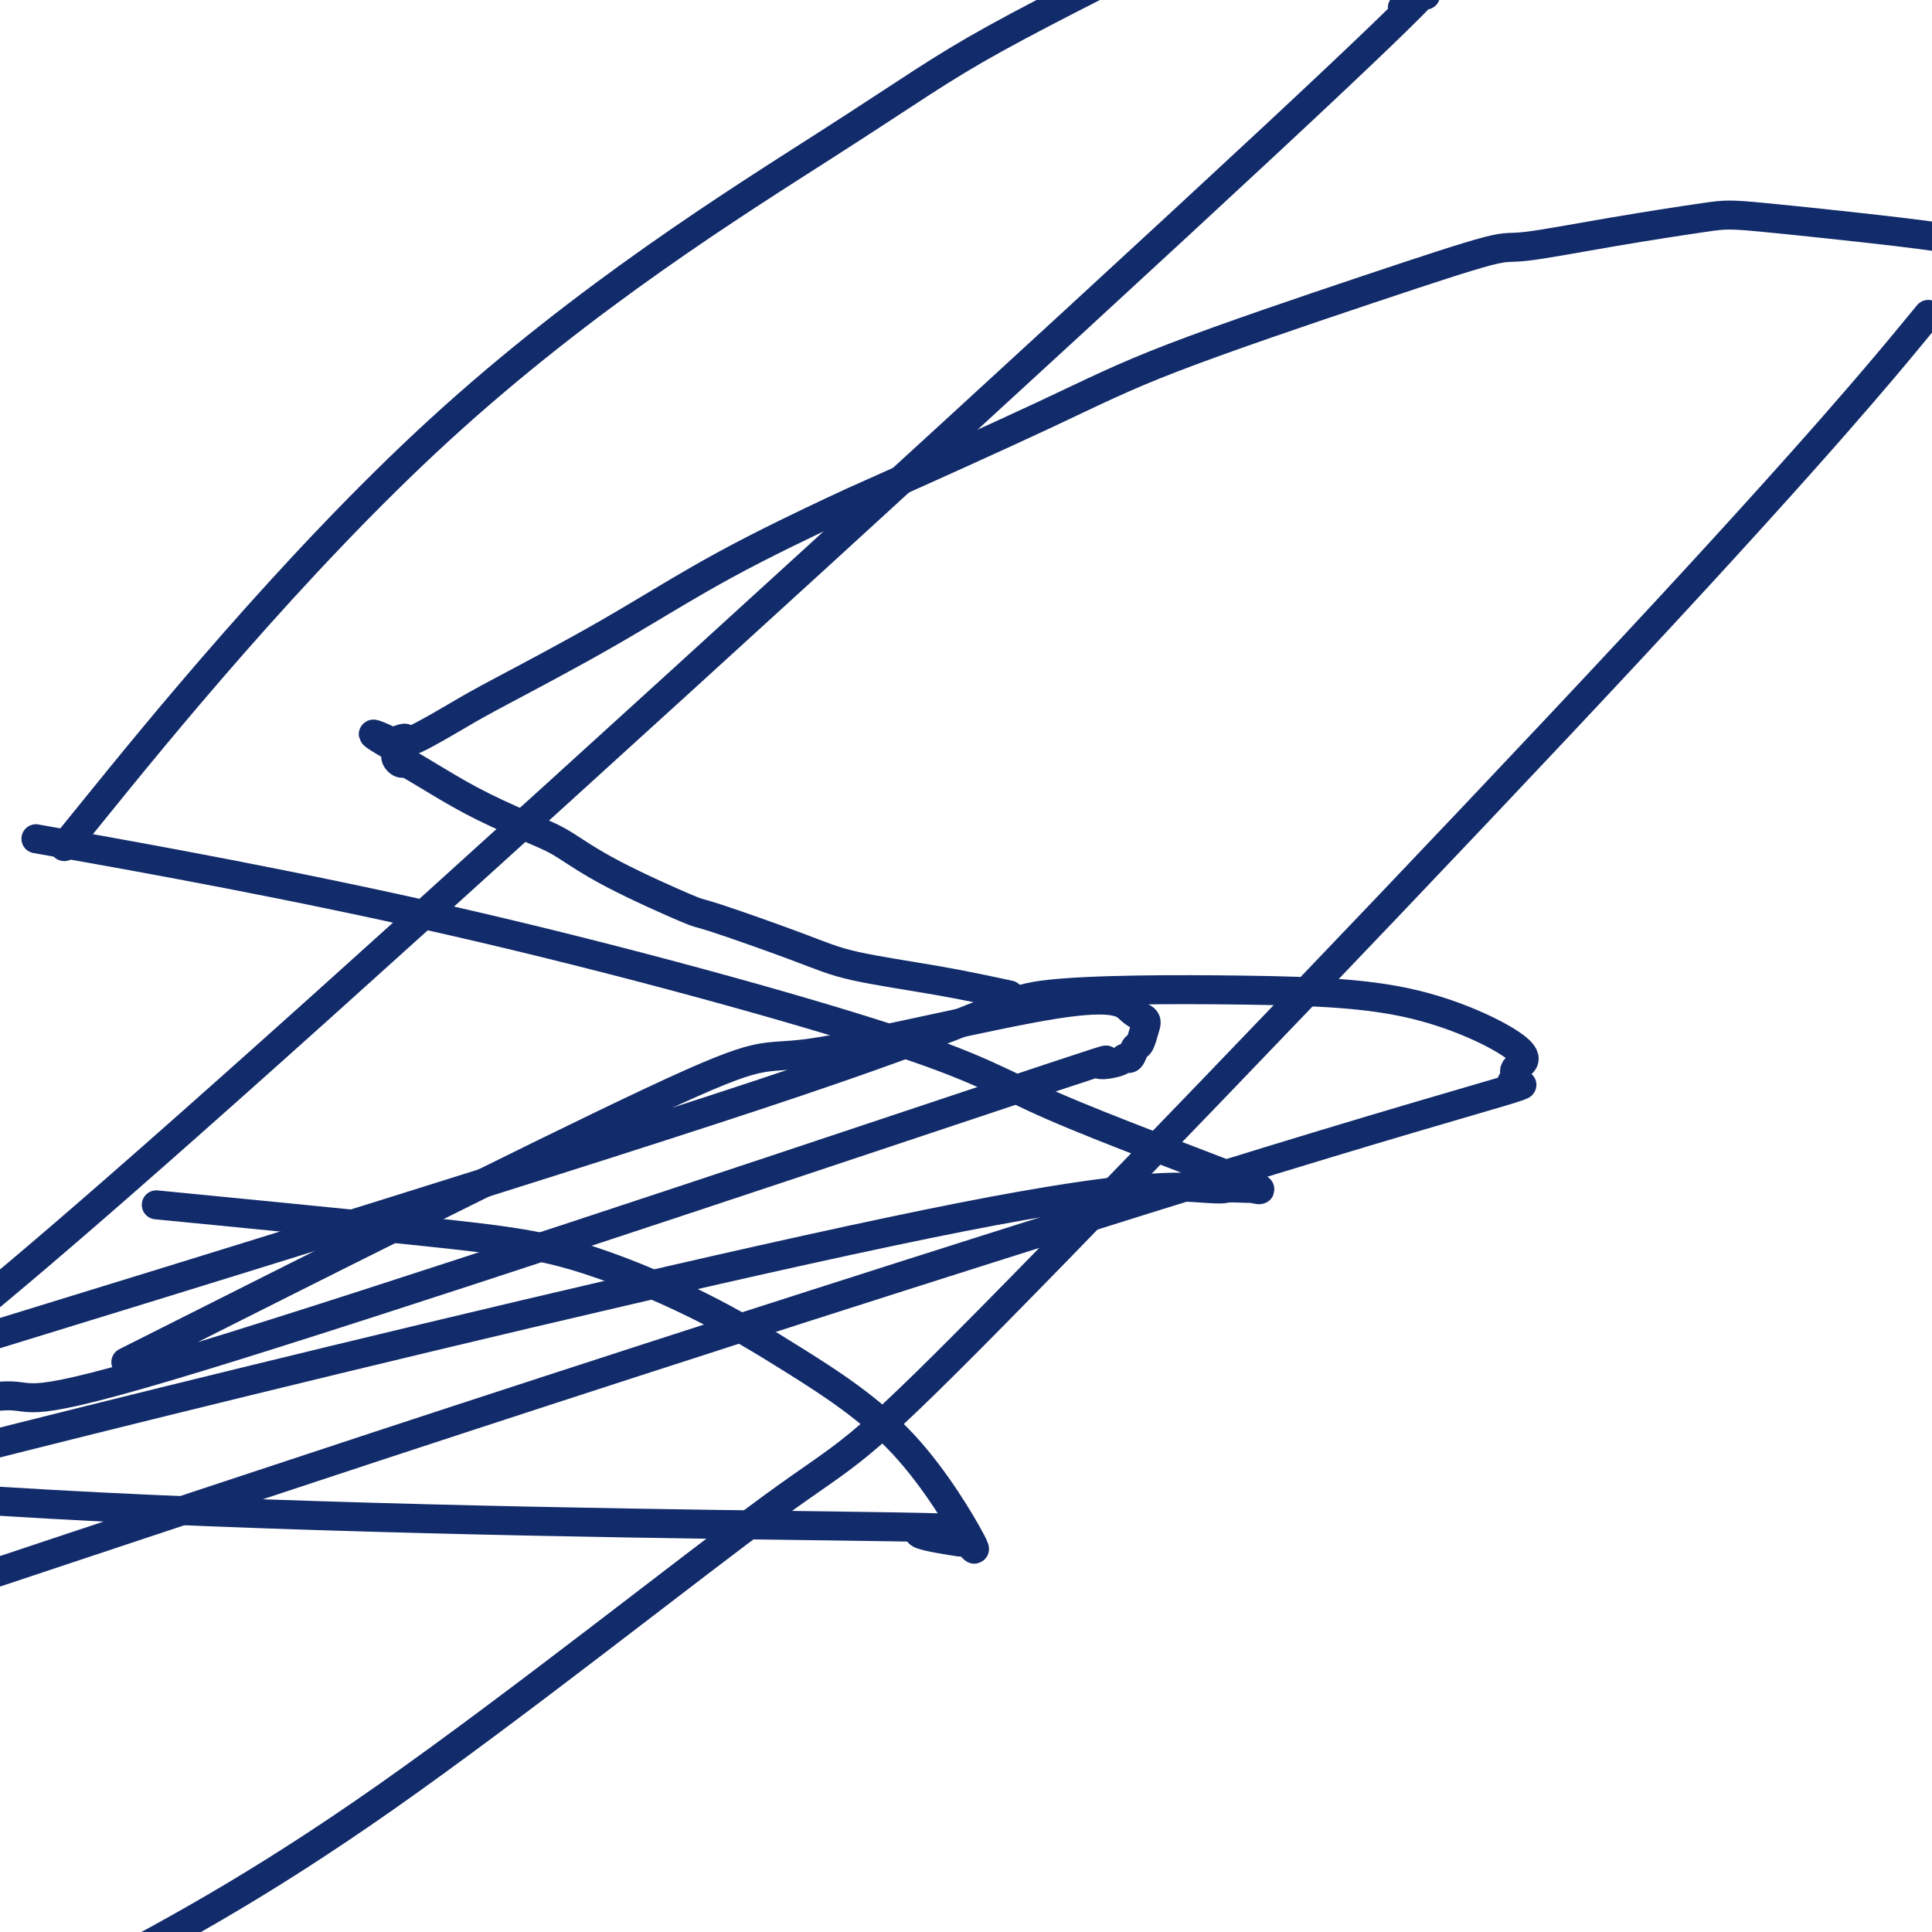
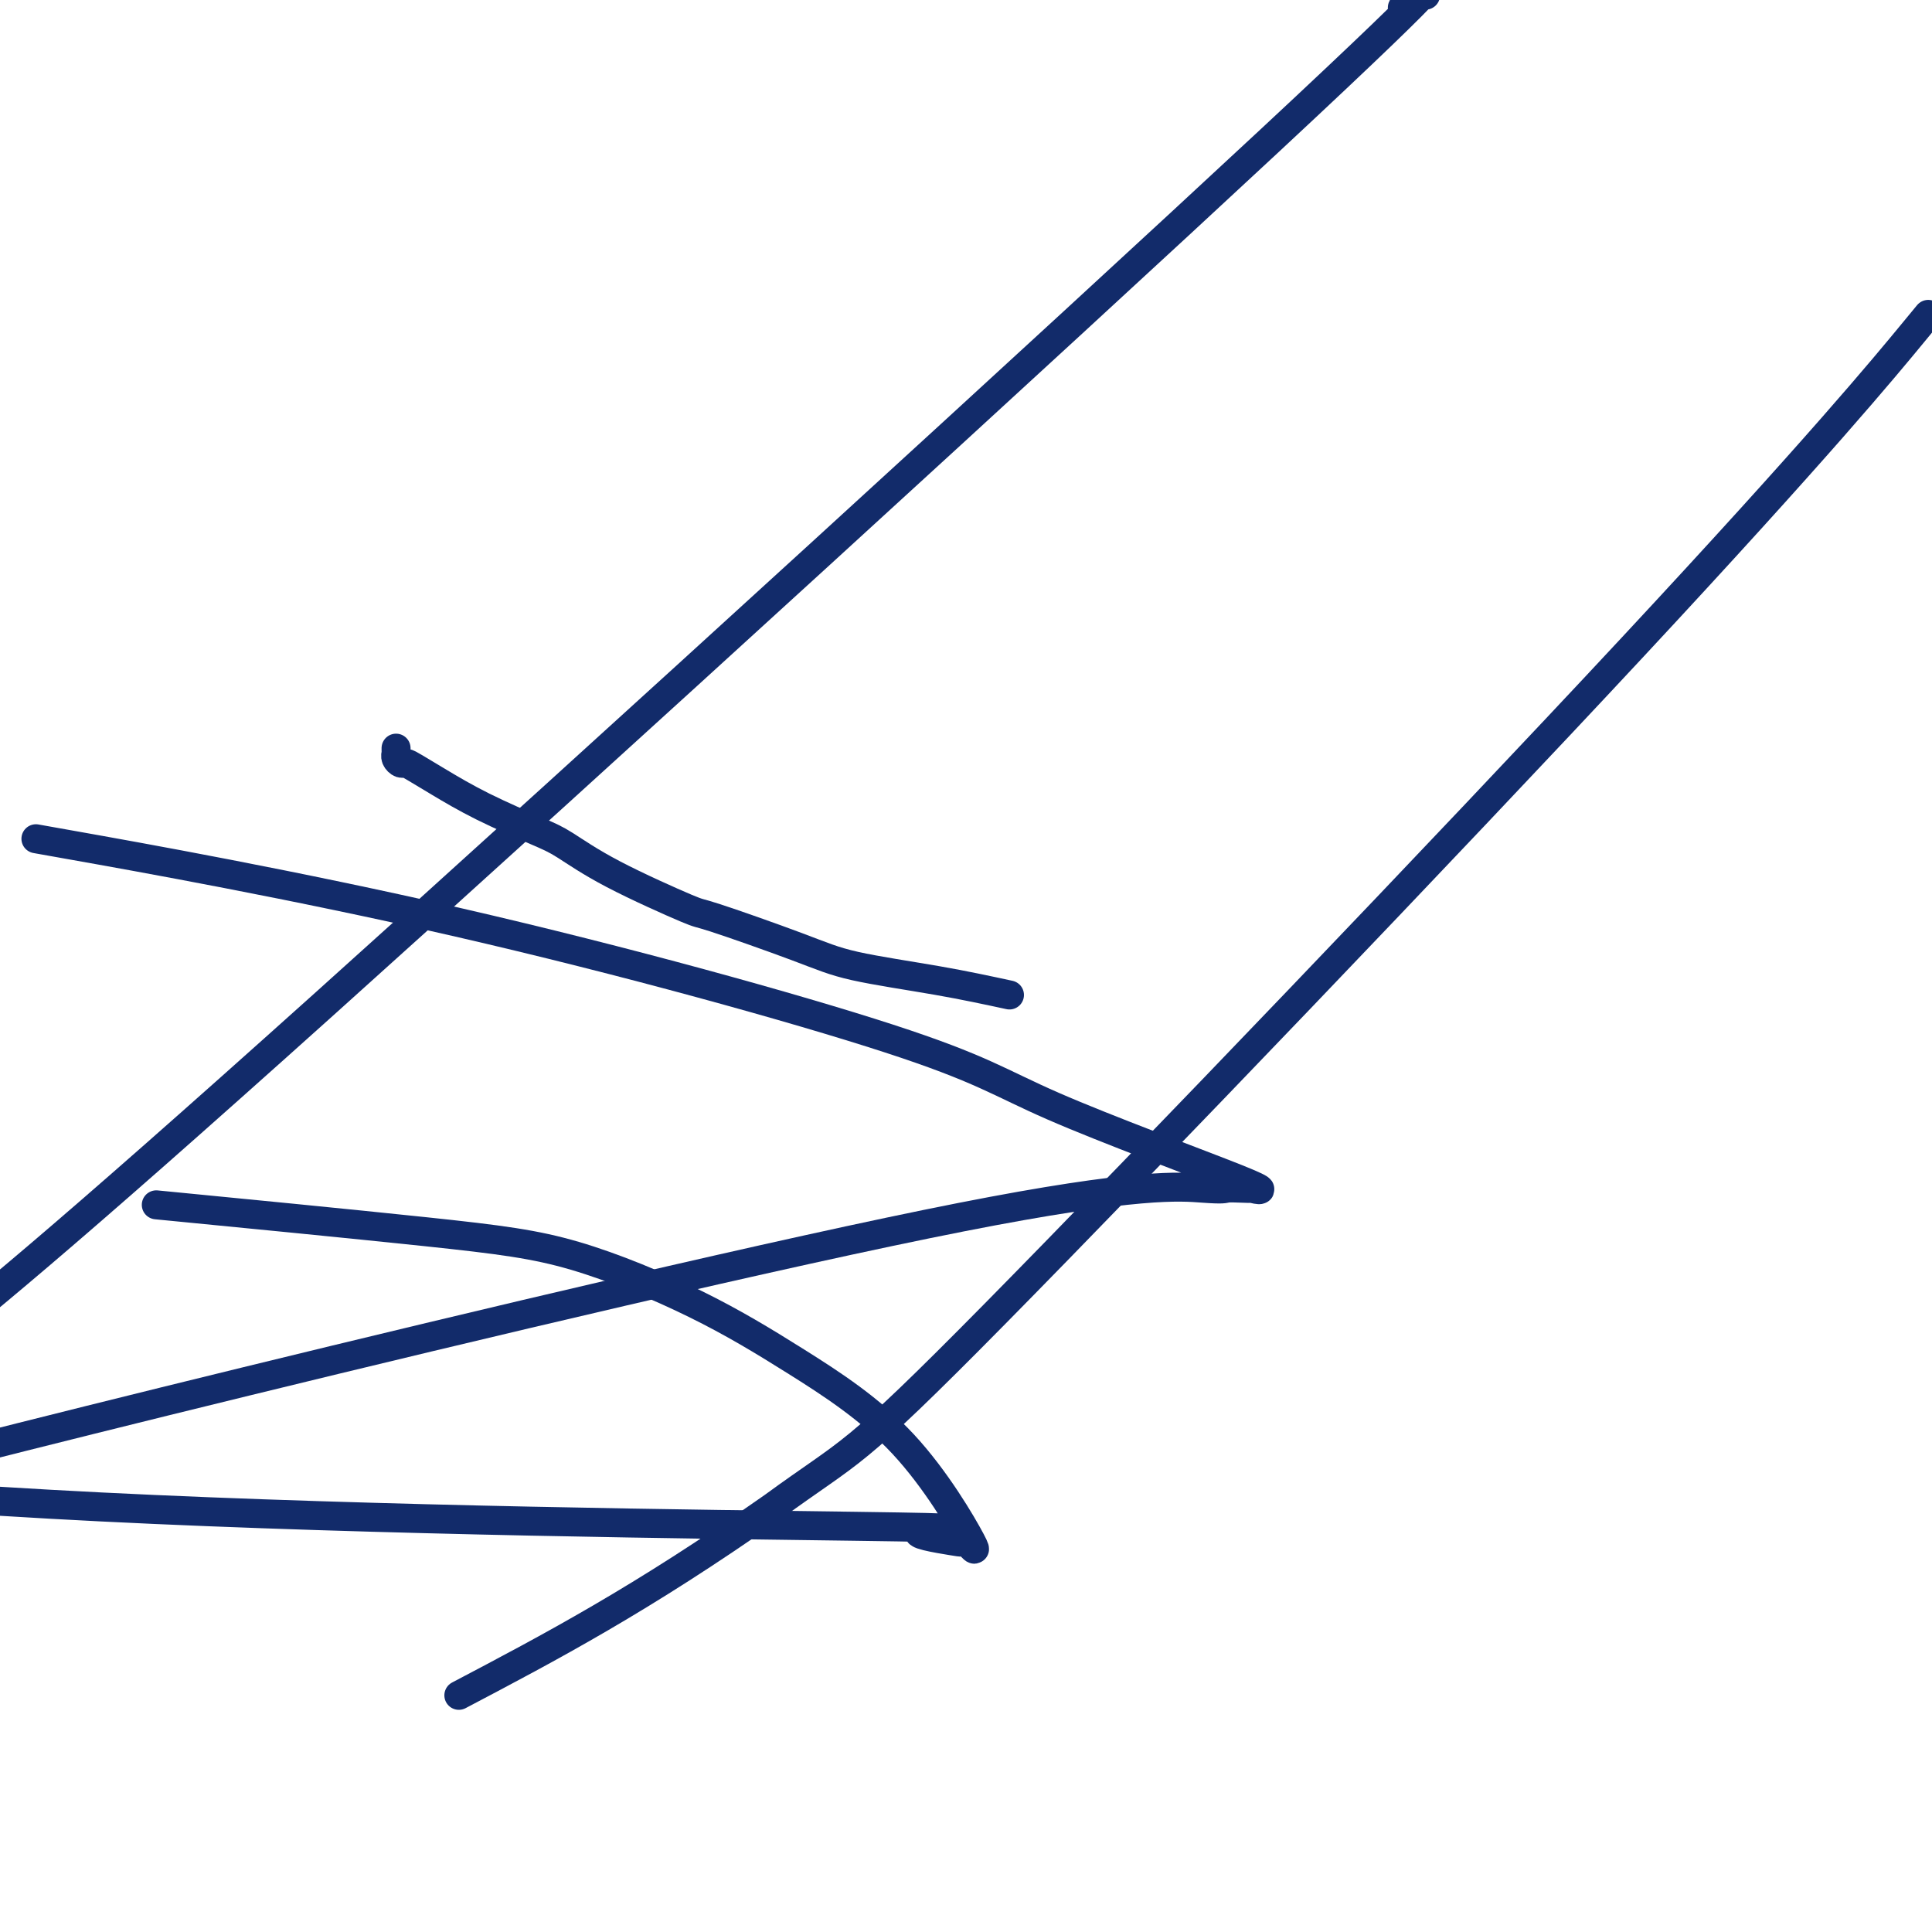
<svg xmlns="http://www.w3.org/2000/svg" viewBox="0 0 400 400" version="1.1">
  <g fill="none" stroke="#122B6A" stroke-width="6" stroke-linecap="round" stroke-linejoin="round">
    <path d="M209,206c-4.646,-1.002 -9.292,-2.004 -15,-3c-5.708,-0.996 -12.477,-1.987 -17,-3c-4.523,-1.013 -6.800,-2.050 -12,-4c-5.200,-1.950 -13.322,-4.813 -17,-6c-3.678,-1.187 -2.910,-0.697 -6,-2c-3.090,-1.303 -10.037,-4.400 -15,-7c-4.963,-2.600 -7.942,-4.703 -10,-6c-2.058,-1.297 -3.196,-1.787 -6,-3c-2.804,-1.213 -7.276,-3.147 -11,-5c-3.724,-1.853 -6.700,-3.623 -9,-5c-2.300,-1.377 -3.923,-2.359 -5,-3c-1.077,-0.641 -1.609,-0.941 -2,-1c-0.391,-0.059 -0.641,0.124 -1,0c-0.359,-0.124 -0.828,-0.555 -1,-1c-0.172,-0.445 -0.046,-0.904 0,-1c0.046,-0.096 0.012,0.170 0,0c-0.012,-0.170 -0.003,-0.778 0,-1c0.003,-0.222 0.001,-0.060 0,0c-0.001,0.060 -0.000,0.017 0,0c0.000,-0.017 0.000,-0.009 0,0" />
-     <path d="M82,155c-9.270,-5.347 -2.446,-2.213 0,-1c2.446,1.213 0.513,0.505 0,0c-0.513,-0.505 0.393,-0.807 1,-1c0.607,-0.193 0.913,-0.278 1,0c0.087,0.278 -0.046,0.919 2,0c2.046,-0.919 6.269,-3.399 9,-5c2.731,-1.601 3.969,-2.322 9,-5c5.031,-2.678 13.853,-7.311 22,-12c8.147,-4.689 15.618,-9.432 24,-14c8.382,-4.568 17.674,-8.960 22,-11c4.326,-2.040 3.684,-1.728 11,-5c7.316,-3.272 22.589,-10.128 33,-15c10.411,-4.872 15.960,-7.759 27,-12c11.040,-4.241 27.570,-9.837 40,-14c12.430,-4.163 20.762,-6.894 25,-8c4.238,-1.106 4.384,-0.588 8,-1c3.616,-0.412 10.701,-1.754 18,-3c7.299,-1.246 14.812,-2.396 19,-3c4.188,-0.604 5.051,-0.663 12,0c6.949,0.663 19.986,2.046 28,3c8.014,0.954 11.007,1.477 14,2" />
-     <path d="M396,69c2.794,-3.387 5.587,-6.774 0,0c-5.587,6.774 -19.555,23.710 -58,65c-38.445,41.290 -101.367,106.933 -132,138c-30.633,31.067 -28.978,27.556 -46,40c-17.022,12.444 -52.721,40.841 -80,60c-27.279,19.159 -46.140,29.079 -65,39" />
-     <path d="M20,167c-5.817,7.180 -11.633,14.360 0,0c11.633,-14.360 40.716,-50.262 71,-78c30.284,-27.738 61.769,-47.314 80,-59c18.231,-11.686 23.209,-15.482 35,-22c11.791,-6.518 30.396,-15.759 49,-25" />
+     <path d="M396,69c2.794,-3.387 5.587,-6.774 0,0c-5.587,6.774 -19.555,23.710 -58,65c-38.445,41.290 -101.367,106.933 -132,138c-30.633,31.067 -28.978,27.556 -46,40c-27.279,19.159 -46.140,29.079 -65,39" />
    <path d="M295,-1c0.130,-0.000 0.260,-0.001 0,0c-0.260,0.001 -0.911,0.003 -1,0c-0.089,-0.003 0.385,-0.012 -1,1c-1.385,1.012 -4.629,3.044 -1,0c3.629,-3.044 14.131,-11.166 -29,29c-43.131,40.166 -139.895,128.619 -196,179c-56.105,50.381 -71.553,62.691 -87,75" />
-     <path d="M38,276c-10.357,5.215 -20.714,10.430 0,0c20.714,-10.430 72.500,-36.505 97,-48c24.500,-11.495 21.714,-8.410 33,-10c11.286,-1.590 36.643,-7.855 50,-10c13.357,-2.145 14.714,-0.170 16,1c1.286,1.170 2.499,1.537 3,2c0.501,0.463 0.289,1.023 0,2c-0.289,0.977 -0.654,2.370 -1,3c-0.346,0.630 -0.673,0.498 -1,1c-0.327,0.502 -0.654,1.639 -1,2c-0.346,0.361 -0.710,-0.054 -1,0c-0.290,0.054 -0.504,0.578 -2,1c-1.496,0.422 -4.274,0.743 -3,0c1.274,-0.743 6.599,-2.550 -31,10c-37.599,12.550 -118.123,39.456 -156,51c-37.877,11.544 -33.108,7.727 -40,8c-6.892,0.273 -25.446,4.637 -44,9" />
-     <path d="M0,276c-17.416,5.353 -34.832,10.705 0,0c34.832,-10.705 121.912,-37.469 165,-52c43.088,-14.531 42.186,-16.830 51,-18c8.814,-1.170 27.346,-1.211 42,-1c14.654,0.211 25.430,0.673 35,3c9.570,2.327 17.933,6.517 21,9c3.067,2.483 0.838,3.257 0,4c-0.838,0.743 -0.283,1.454 0,2c0.283,0.546 0.295,0.926 0,1c-0.295,0.074 -0.899,-0.157 -1,0c-0.101,0.157 0.299,0.704 0,1c-0.299,0.296 -1.298,0.342 0,0c1.298,-0.342 4.894,-1.071 -2,1c-6.894,2.071 -24.279,6.942 -60,18c-35.721,11.058 -89.777,28.302 -138,44c-48.223,15.698 -90.611,29.849 -133,44" />
    <path d="M38,250c-4.890,-0.476 -9.780,-0.953 0,0c9.780,0.953 34.229,3.335 50,5c15.771,1.665 22.863,2.611 31,5c8.137,2.389 17.319,6.219 25,10c7.681,3.781 13.861,7.514 21,12c7.139,4.486 15.237,9.726 22,17c6.763,7.274 12.191,16.583 14,20c1.809,3.417 0.001,0.941 -1,0c-1.001,-0.941 -1.193,-0.348 -1,0c0.193,0.348 0.773,0.452 -2,0c-2.773,-0.452 -8.898,-1.461 -6,-2c2.898,-0.539 14.819,-0.607 -14,-1c-28.819,-0.393 -98.377,-1.112 -156,-4c-57.623,-2.888 -103.312,-7.944 -149,-13" />
    <path d="M15,175c-6.555,-1.166 -13.109,-2.332 0,0c13.109,2.332 45.882,8.162 80,16c34.118,7.838 69.581,17.683 89,24c19.419,6.317 22.792,9.104 34,14c11.208,4.896 30.250,11.900 38,15c7.750,3.100 4.208,2.296 3,2c-1.208,-0.296 -0.081,-0.085 0,0c0.081,0.085 -0.882,0.044 -2,0c-1.118,-0.044 -2.391,-0.092 -3,0c-0.609,0.092 -0.555,0.324 -5,0c-4.445,-0.324 -13.389,-1.203 -50,6c-36.611,7.203 -100.889,22.486 -148,34c-47.111,11.514 -77.056,19.257 -107,27" />
  </g>
</svg>